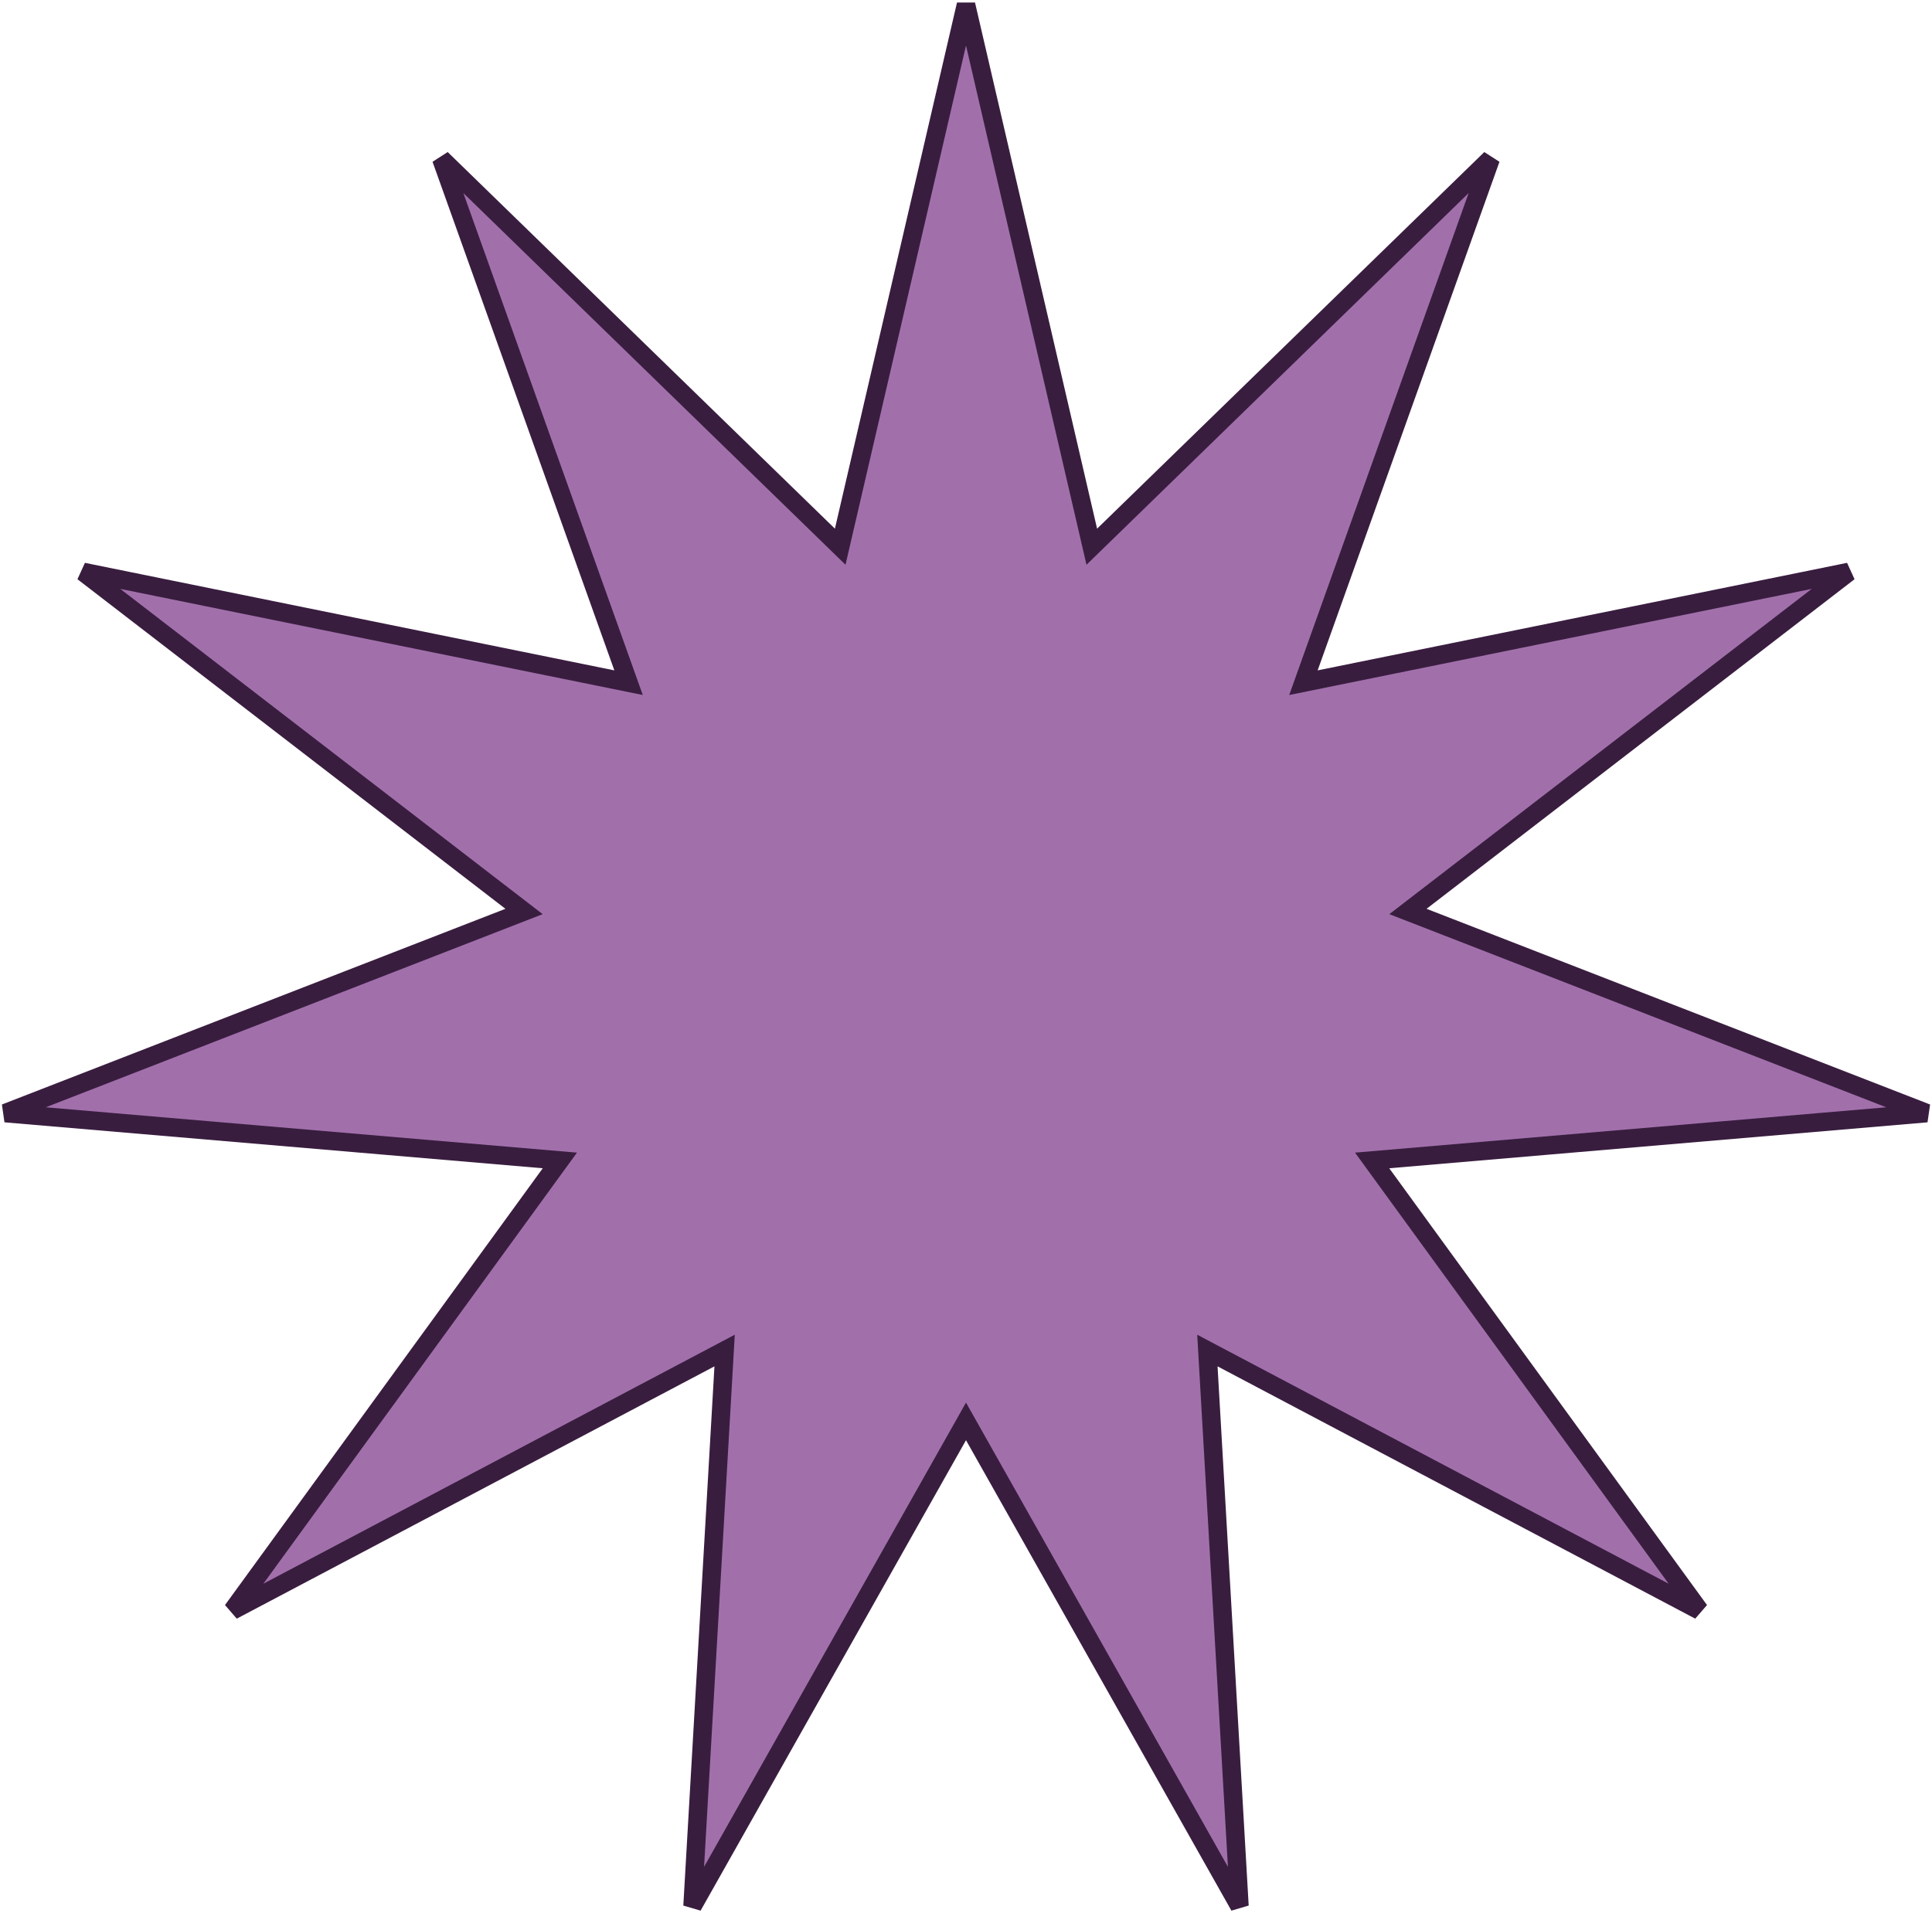
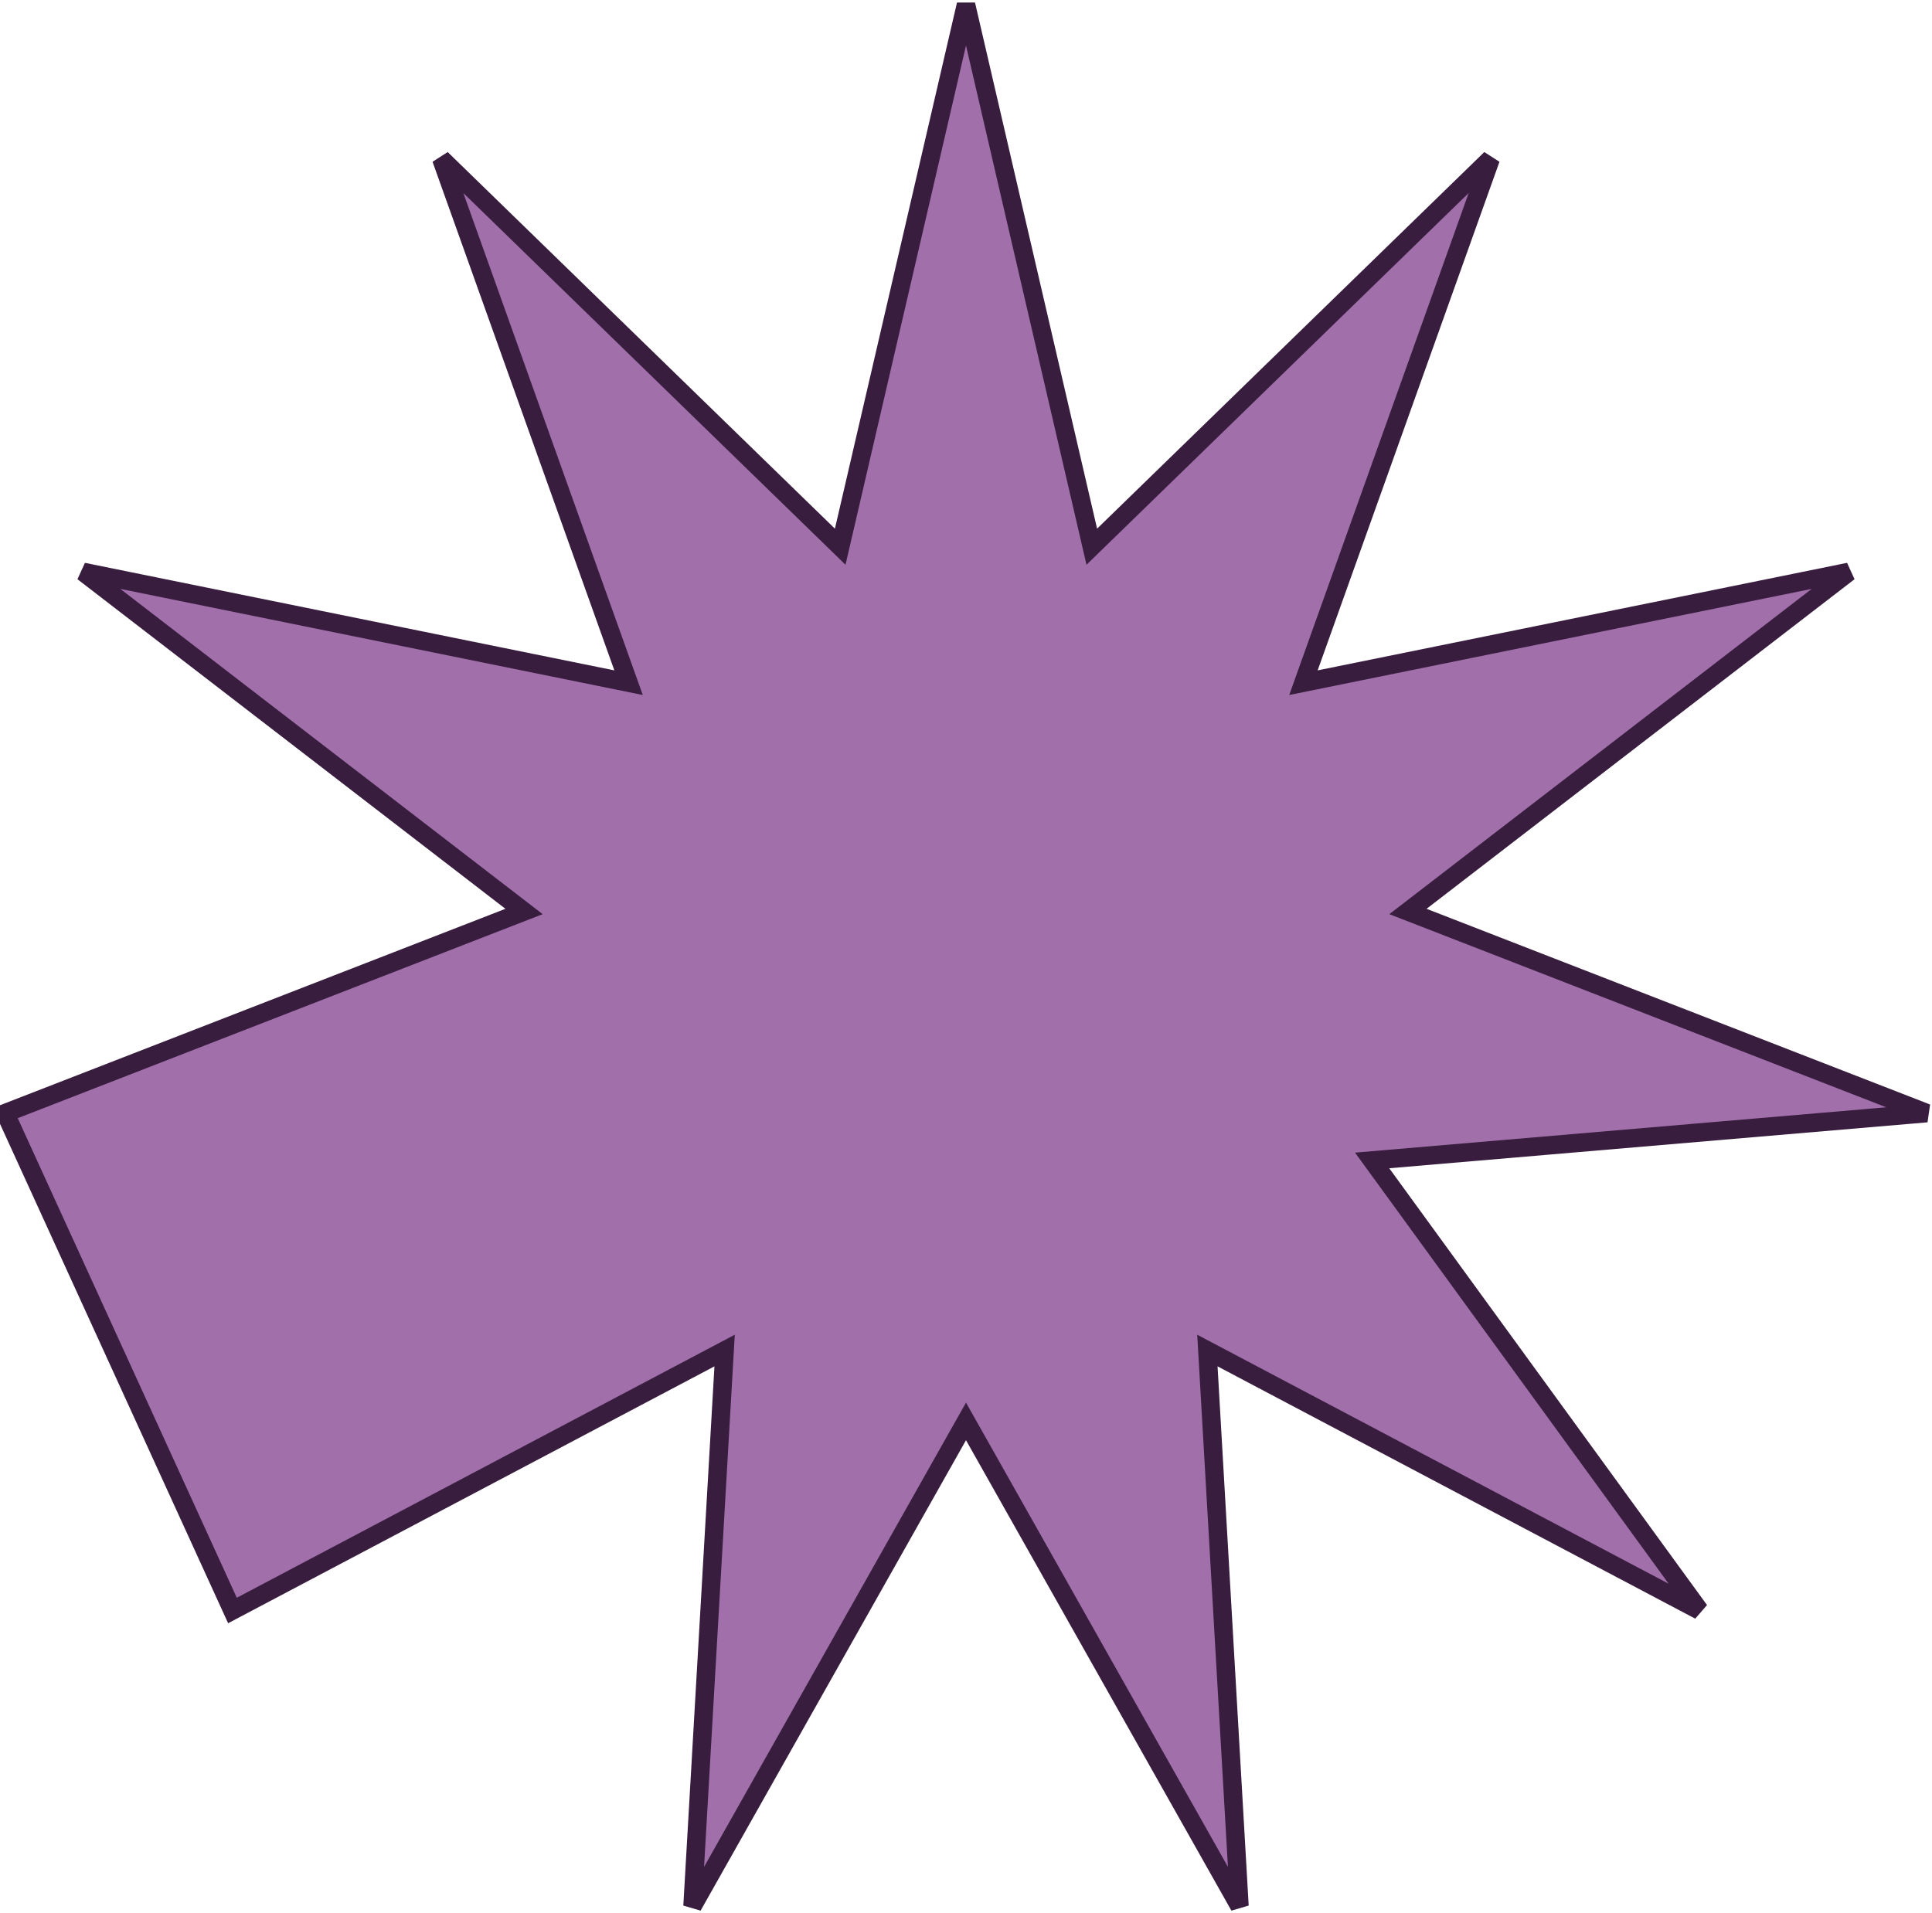
<svg xmlns="http://www.w3.org/2000/svg" width="418" height="414" viewBox="0 0 418 414" fill="none">
-   <path d="M209 1L236.215 118.313L322.535 34.337L282.005 147.74L400.023 123.763L304.617 197.252L416.862 240.886L296.87 251.129L367.707 348.521L261.226 292.265L268.164 412.494L209 307.6L149.836 412.494L156.774 292.265L50.293 348.521L121.13 251.129L1.137 240.886L113.383 197.252L17.977 123.763L135.995 147.74L95.465 34.337L181.785 118.313L209 1Z" fill="#A170AB" stroke="#391D3F" stroke-width="4" />
+   <path d="M209 1L236.215 118.313L322.535 34.337L282.005 147.74L400.023 123.763L304.617 197.252L416.862 240.886L296.87 251.129L367.707 348.521L261.226 292.265L268.164 412.494L209 307.6L149.836 412.494L156.774 292.265L50.293 348.521L1.137 240.886L113.383 197.252L17.977 123.763L135.995 147.74L95.465 34.337L181.785 118.313L209 1Z" fill="#A170AB" stroke="#391D3F" stroke-width="4" />
</svg>